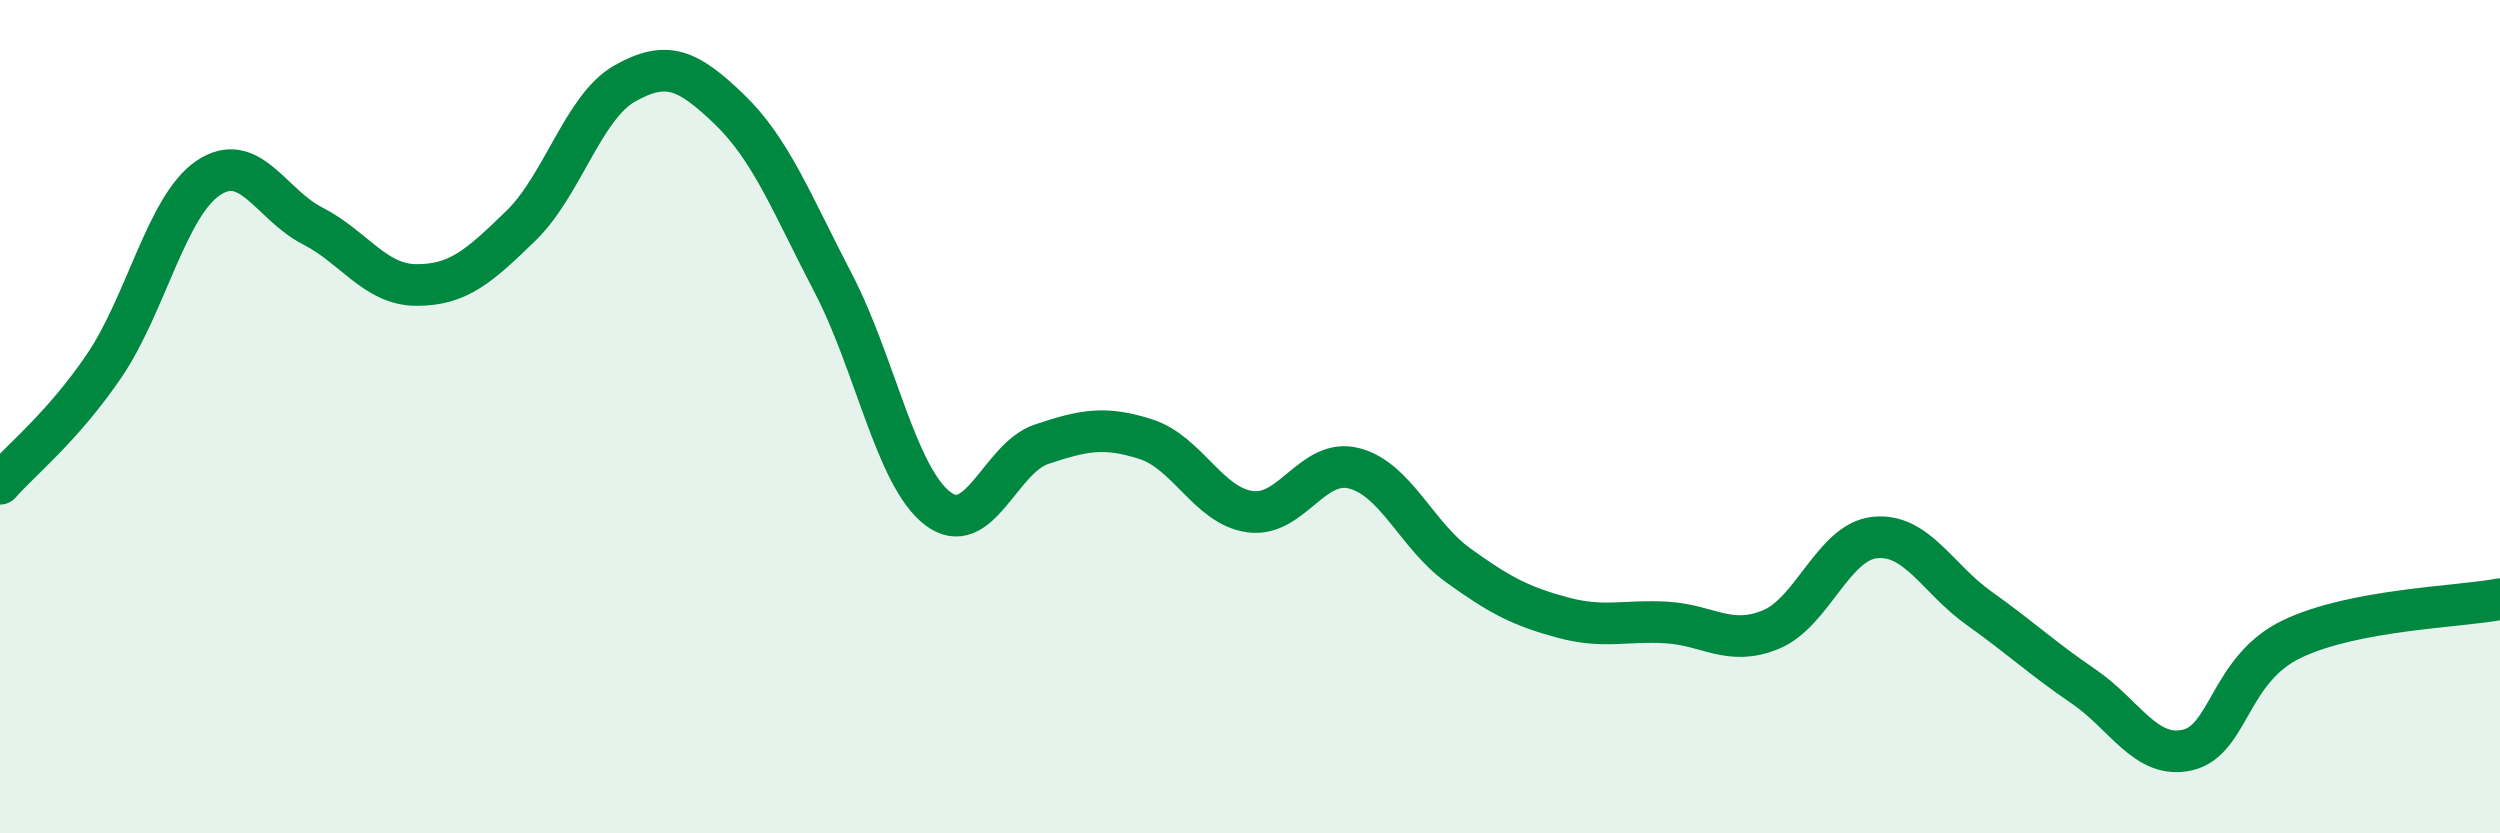
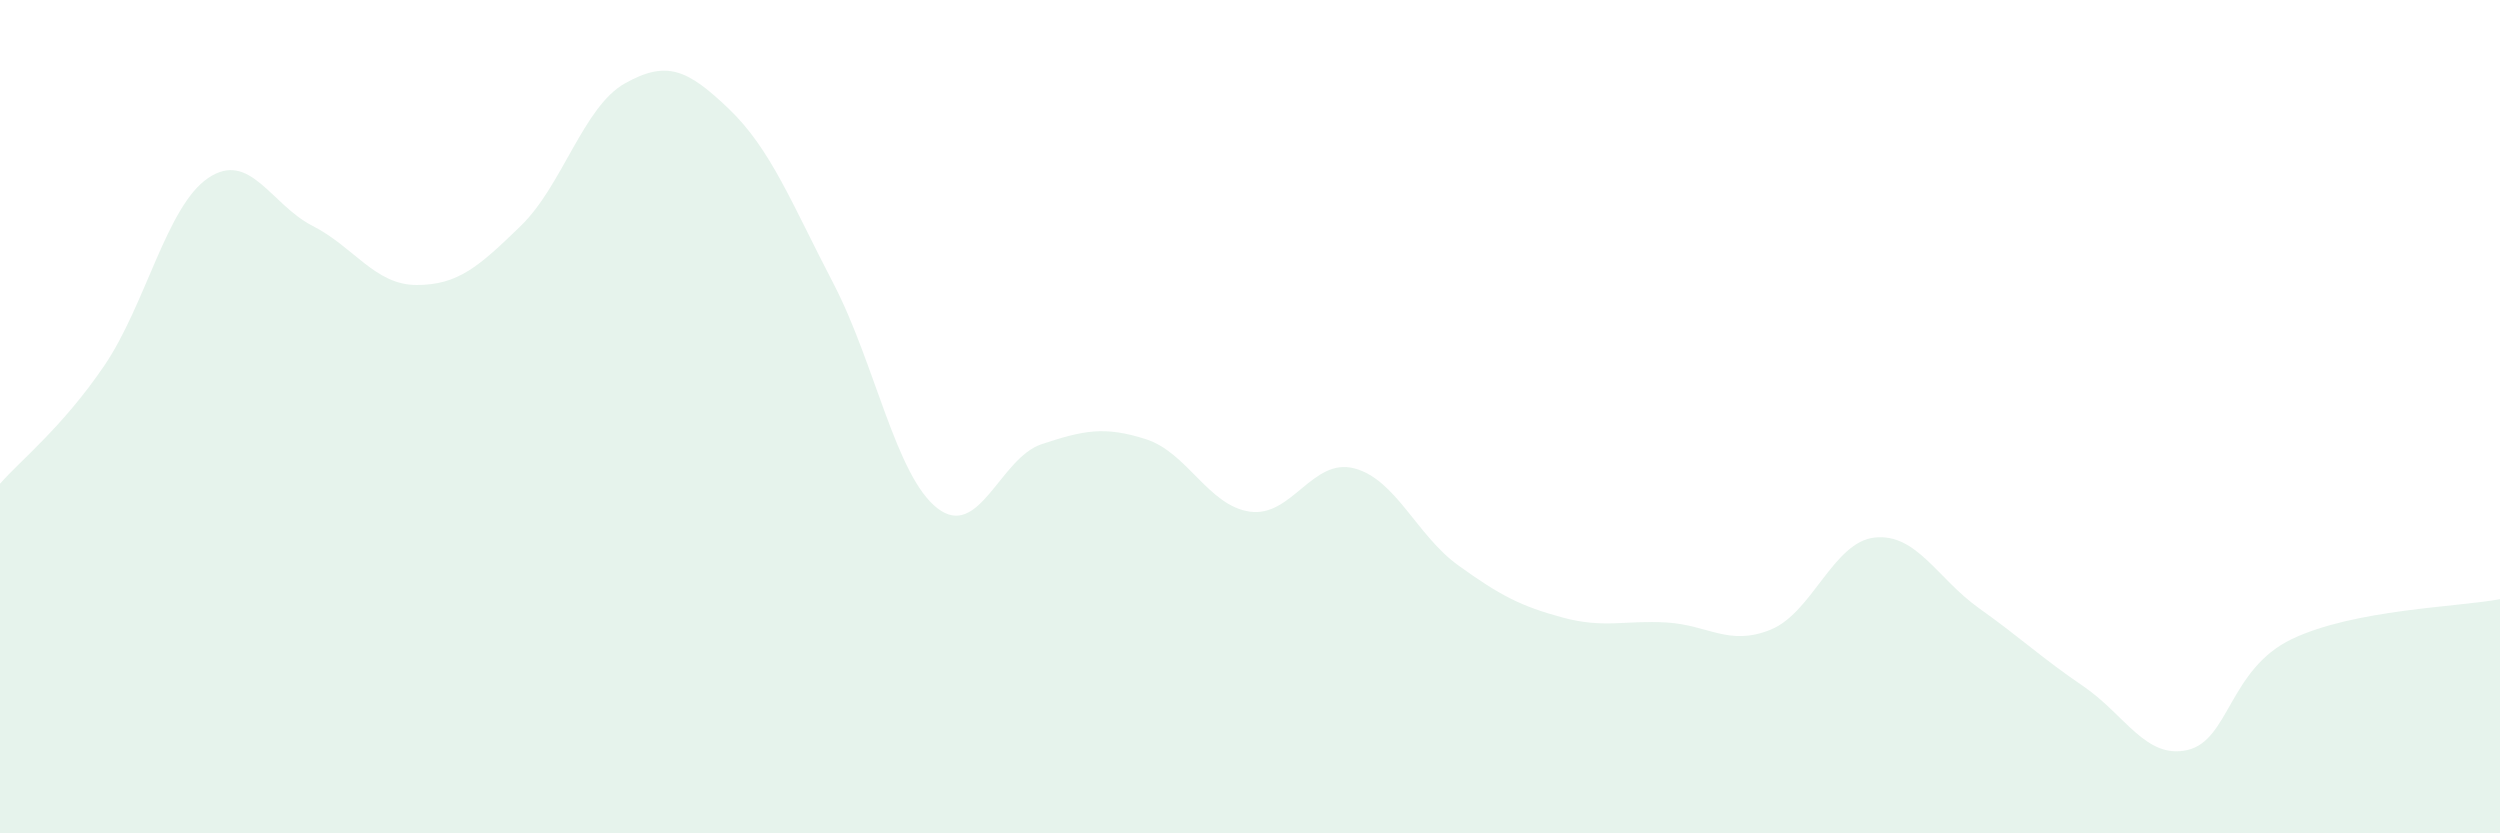
<svg xmlns="http://www.w3.org/2000/svg" width="60" height="20" viewBox="0 0 60 20">
  <path d="M 0,11.61 C 0.5,11.04 1.5,10.25 2.5,8.78 C 3.5,7.31 4,4.94 5,4.27 C 6,3.6 6.5,4.91 7.5,5.42 C 8.5,5.93 9,6.84 10,6.84 C 11,6.84 11.5,6.39 12.5,5.42 C 13.5,4.45 14,2.56 15,2 C 16,1.44 16.5,1.66 17.5,2.62 C 18.5,3.58 19,4.88 20,6.8 C 21,8.72 21.5,11.43 22.5,12.2 C 23.5,12.97 24,10.99 25,10.66 C 26,10.33 26.5,10.22 27.5,10.54 C 28.5,10.86 29,12.14 30,12.28 C 31,12.42 31.5,10.98 32.5,11.24 C 33.5,11.5 34,12.85 35,13.57 C 36,14.29 36.5,14.55 37.5,14.82 C 38.5,15.09 39,14.88 40,14.94 C 41,15 41.5,15.52 42.5,15.11 C 43.5,14.7 44,13 45,12.9 C 46,12.8 46.5,13.89 47.5,14.6 C 48.5,15.31 49,15.79 50,16.47 C 51,17.15 51.5,18.23 52.5,18 C 53.5,17.77 53.5,16.06 55,15.34 C 56.5,14.62 59,14.57 60,14.38L60 20L0 20Z" fill="#008740" opacity="0.1" stroke-linecap="round" stroke-linejoin="round" />
-   <path d="M 0,11.61 C 0.5,11.04 1.5,10.25 2.5,8.78 C 3.5,7.31 4,4.94 5,4.27 C 6,3.6 6.5,4.91 7.5,5.42 C 8.5,5.93 9,6.84 10,6.84 C 11,6.84 11.5,6.39 12.5,5.42 C 13.5,4.45 14,2.56 15,2 C 16,1.44 16.5,1.66 17.5,2.62 C 18.5,3.58 19,4.88 20,6.8 C 21,8.72 21.5,11.43 22.5,12.2 C 23.5,12.97 24,10.99 25,10.66 C 26,10.33 26.5,10.22 27.5,10.54 C 28.5,10.86 29,12.14 30,12.28 C 31,12.42 31.5,10.98 32.5,11.24 C 33.5,11.5 34,12.85 35,13.57 C 36,14.29 36.5,14.55 37.5,14.82 C 38.5,15.09 39,14.88 40,14.94 C 41,15 41.5,15.52 42.5,15.11 C 43.5,14.7 44,13 45,12.9 C 46,12.8 46.5,13.89 47.5,14.6 C 48.5,15.31 49,15.79 50,16.47 C 51,17.15 51.5,18.23 52.5,18 C 53.5,17.77 53.5,16.06 55,15.34 C 56.5,14.62 59,14.57 60,14.38" stroke="#008740" stroke-width="1" fill="none" stroke-linecap="round" stroke-linejoin="round" />
</svg>